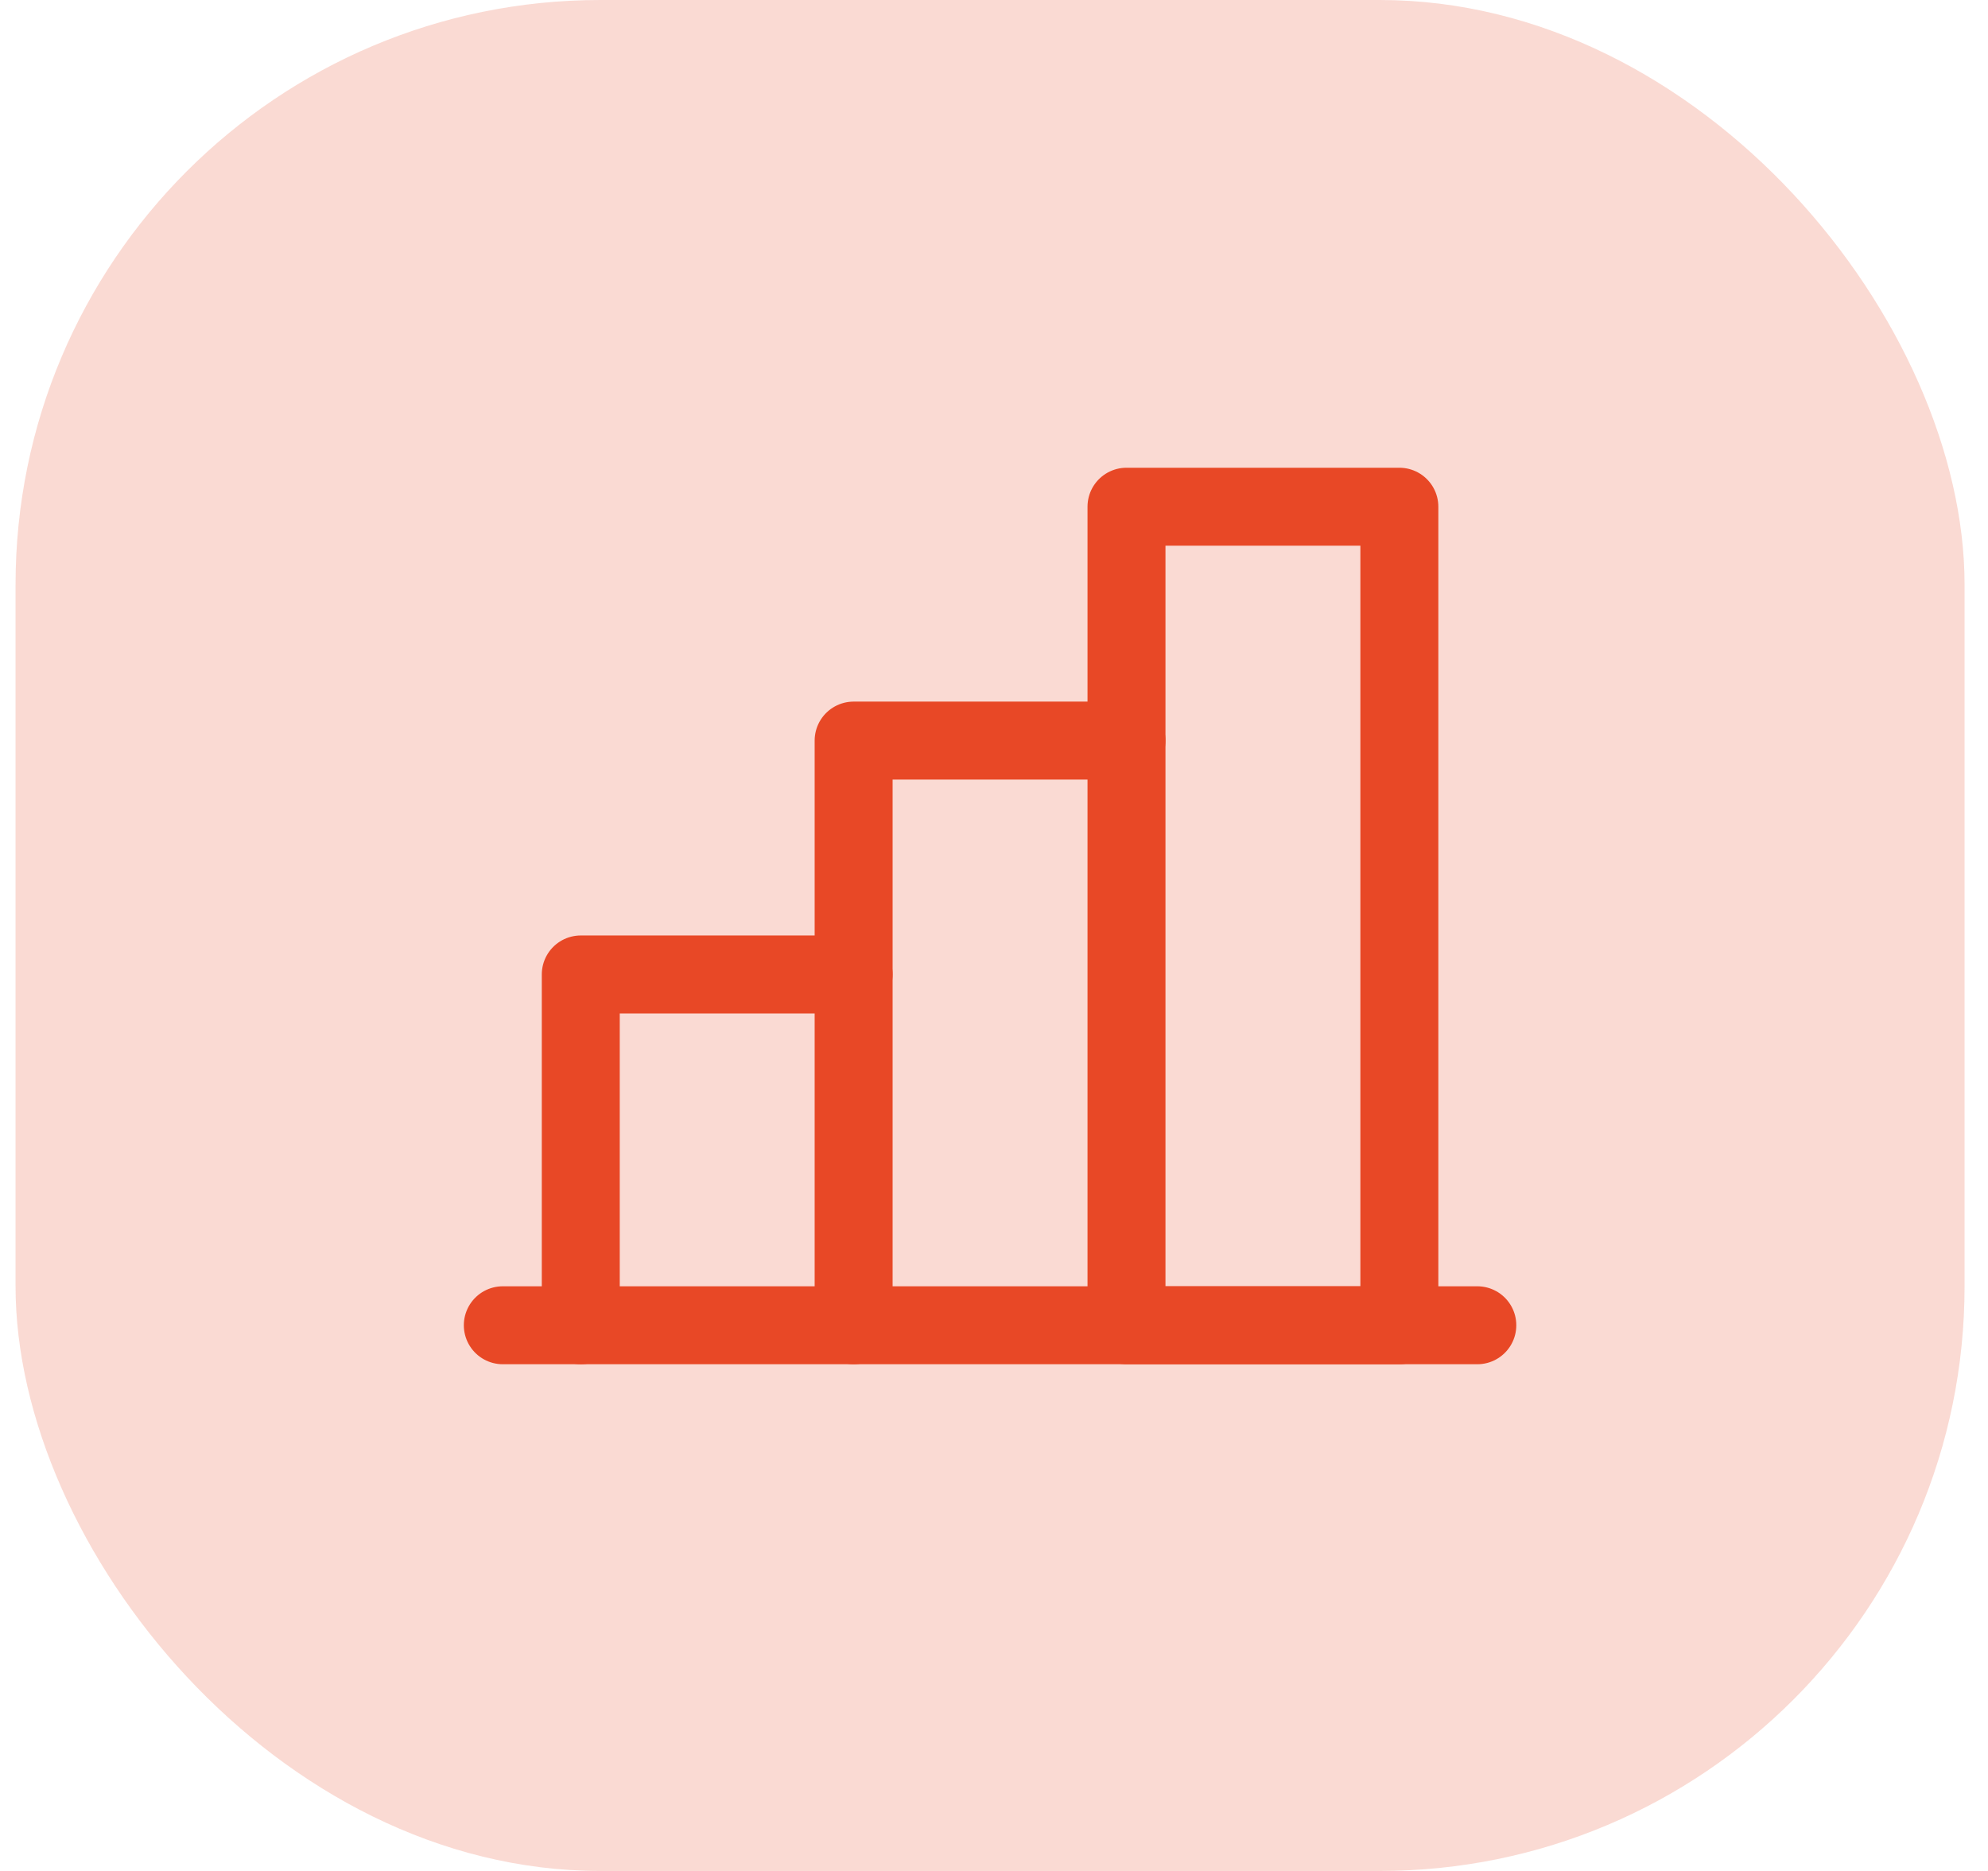
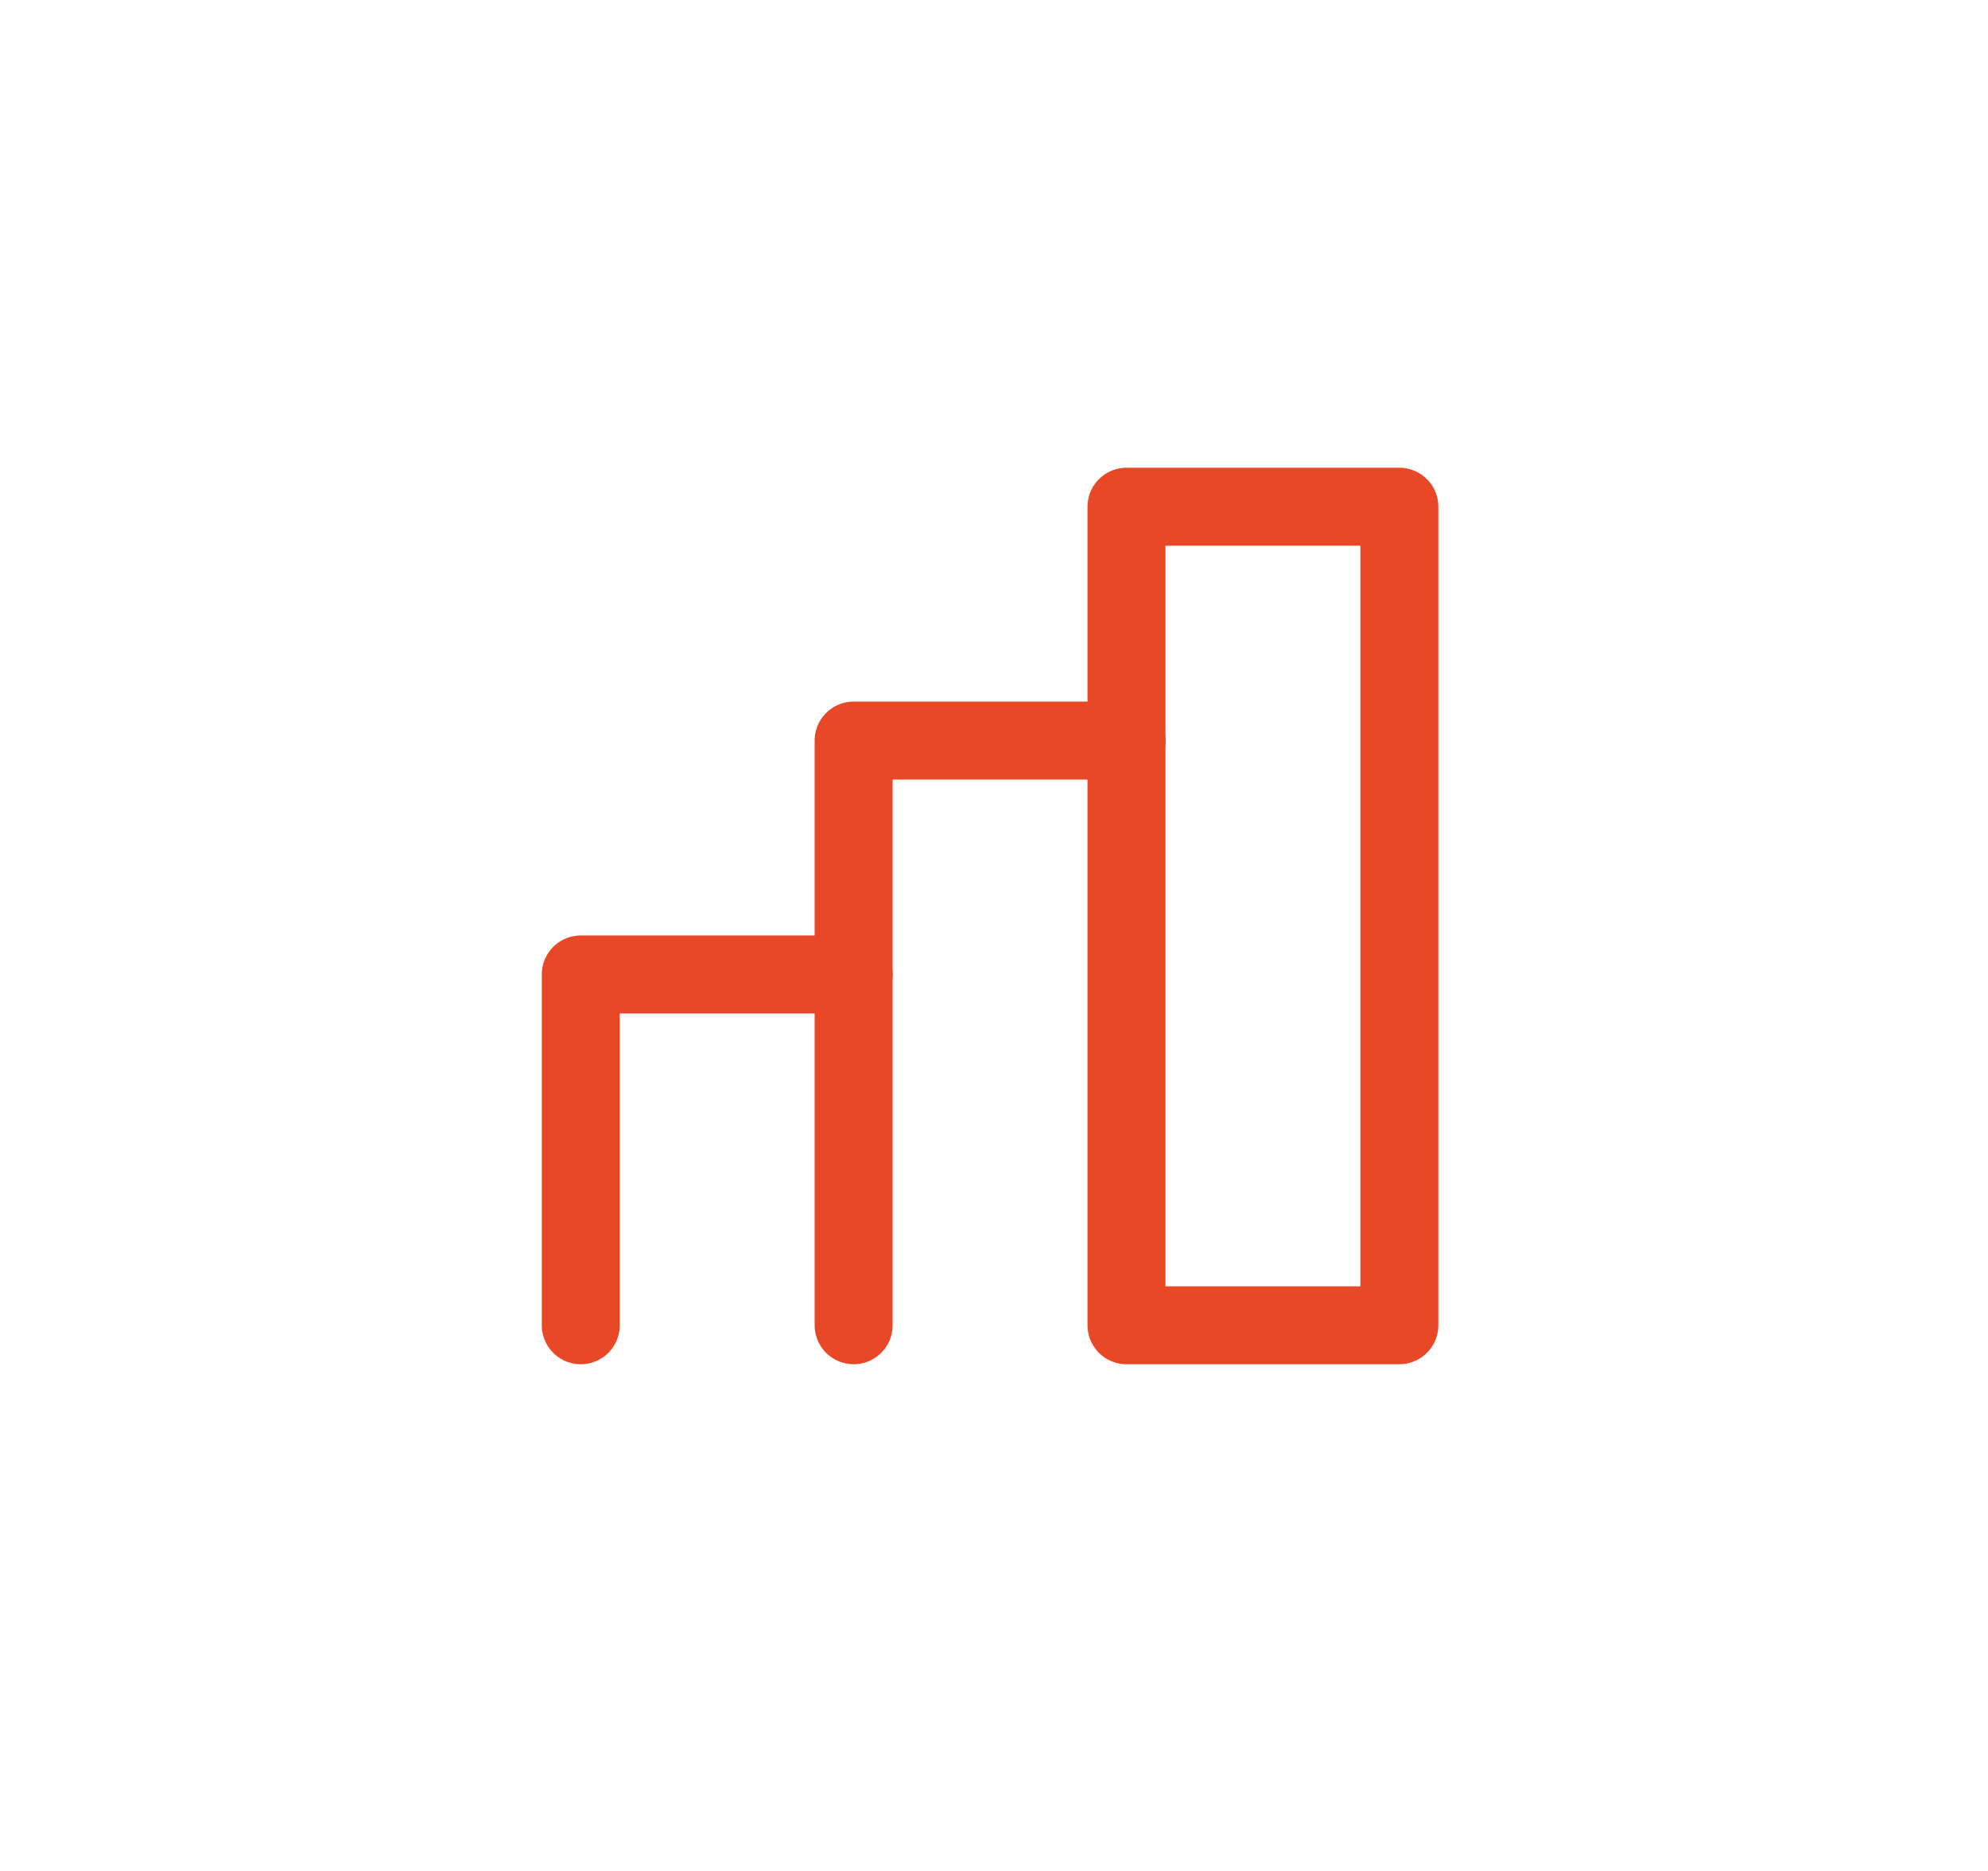
<svg xmlns="http://www.w3.org/2000/svg" width="51" height="48" viewBox="0 0 51 48" fill="none">
-   <rect x="0.399" width="50" height="48" rx="15" fill="#E84826" fill-opacity="0.2" />
  <path d="M14.899 34V25H21.899" stroke="#E84826" stroke-width="2" stroke-linecap="round" stroke-linejoin="round" />
-   <path d="M37.899 34H12.899" stroke="#E84826" stroke-width="2" stroke-linecap="round" stroke-linejoin="round" />
  <path d="M21.899 34V19H28.899" stroke="#E84826" stroke-width="2" stroke-linecap="round" stroke-linejoin="round" />
-   <path d="M35.899 13H28.899V34H35.899V13Z" stroke="#E84826" stroke-width="2" stroke-linecap="round" stroke-linejoin="round" />
+   <path d="M35.899 13H28.899V34H35.899V13" stroke="#E84826" stroke-width="2" stroke-linecap="round" stroke-linejoin="round" />
</svg>